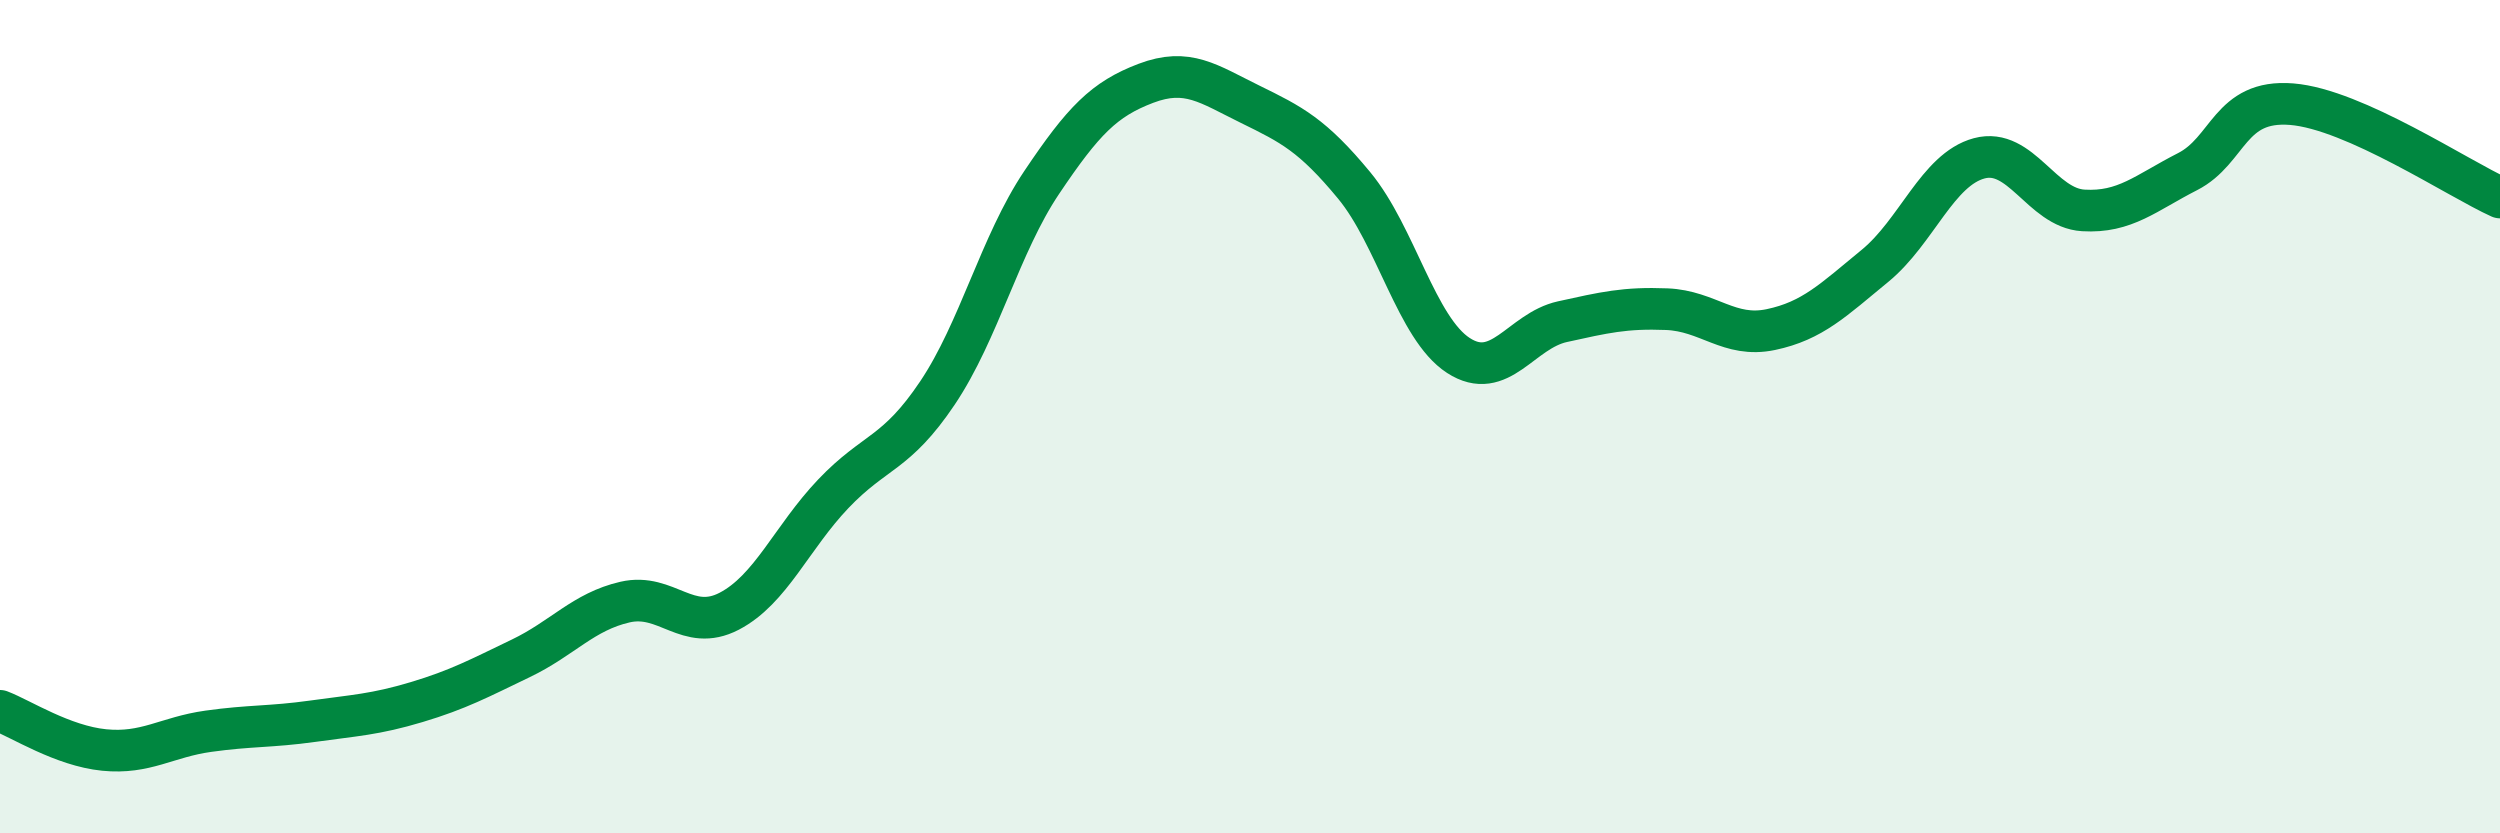
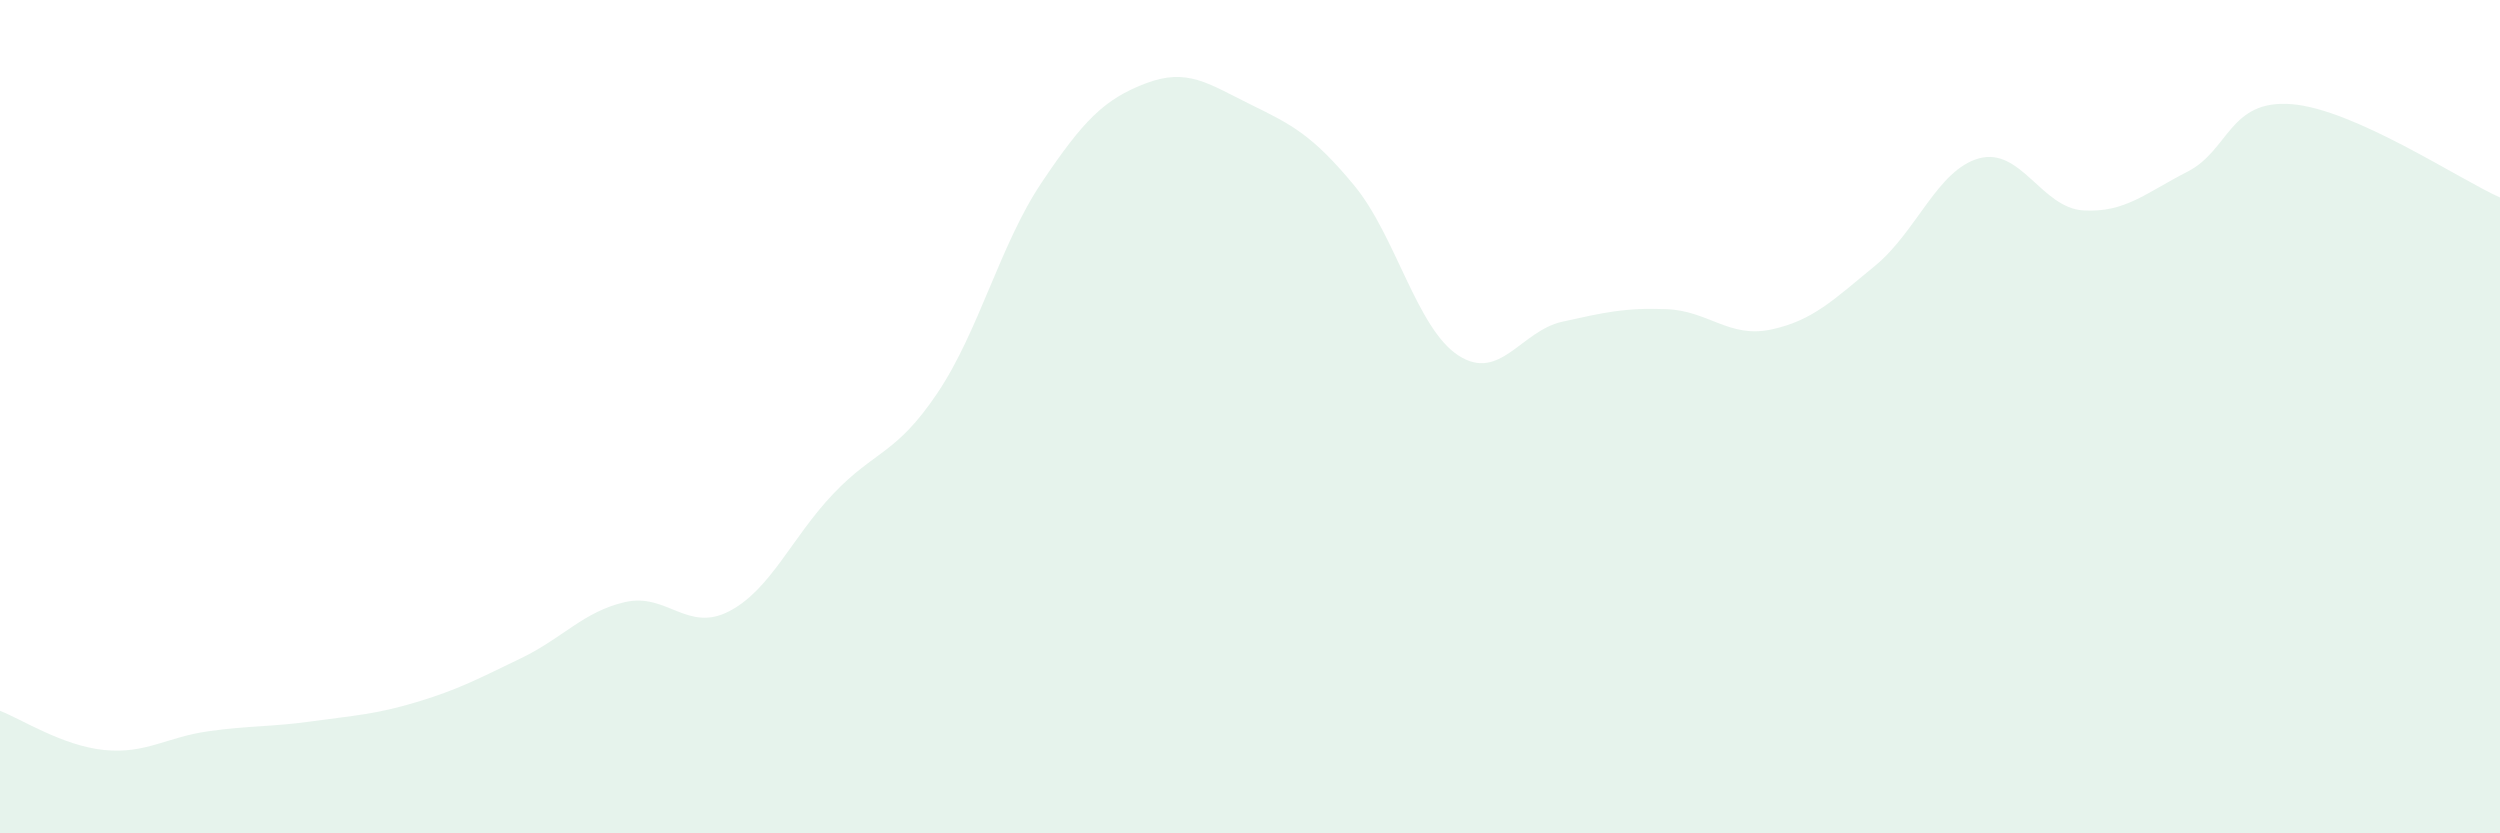
<svg xmlns="http://www.w3.org/2000/svg" width="60" height="20" viewBox="0 0 60 20">
  <path d="M 0,17.06 C 0.5,17.25 1.5,17.9 2.5,18 C 3.5,18.1 4,17.69 5,17.55 C 6,17.41 6.5,17.45 7.5,17.31 C 8.5,17.17 9,17.15 10,16.85 C 11,16.55 11.5,16.28 12.5,15.8 C 13.5,15.32 14,14.68 15,14.45 C 16,14.22 16.5,15.19 17.5,14.67 C 18.5,14.15 19,12.9 20,11.85 C 21,10.8 21.5,10.92 22.5,9.43 C 23.5,7.94 24,5.87 25,4.38 C 26,2.89 26.5,2.38 27.5,2 C 28.5,1.62 29,2.01 30,2.5 C 31,2.99 31.5,3.24 32.5,4.45 C 33.5,5.66 34,7.88 35,8.53 C 36,9.18 36.5,7.94 37.5,7.72 C 38.5,7.5 39,7.38 40,7.42 C 41,7.46 41.5,8.12 42.5,7.91 C 43.5,7.7 44,7.2 45,6.38 C 46,5.56 46.5,4.07 47.5,3.8 C 48.5,3.53 49,4.99 50,5.05 C 51,5.11 51.5,4.63 52.5,4.12 C 53.5,3.61 53.5,2.38 55,2.5 C 56.5,2.62 59,4.29 60,4.74L60 20L0 20Z" fill="#008740" opacity="0.1" stroke-linecap="round" stroke-linejoin="round" />
-   <path d="M 0,17.06 C 0.5,17.25 1.5,17.9 2.5,18 C 3.5,18.1 4,17.69 5,17.55 C 6,17.41 6.5,17.45 7.5,17.31 C 8.5,17.17 9,17.15 10,16.85 C 11,16.55 11.5,16.28 12.5,15.8 C 13.5,15.32 14,14.68 15,14.45 C 16,14.22 16.5,15.19 17.5,14.67 C 18.5,14.15 19,12.9 20,11.85 C 21,10.8 21.5,10.92 22.5,9.43 C 23.5,7.94 24,5.87 25,4.38 C 26,2.89 26.5,2.38 27.5,2 C 28.5,1.62 29,2.01 30,2.5 C 31,2.99 31.5,3.24 32.5,4.45 C 33.5,5.66 34,7.88 35,8.53 C 36,9.18 36.5,7.94 37.5,7.72 C 38.5,7.5 39,7.38 40,7.42 C 41,7.46 41.5,8.12 42.5,7.91 C 43.5,7.7 44,7.2 45,6.38 C 46,5.56 46.5,4.07 47.5,3.8 C 48.5,3.53 49,4.99 50,5.05 C 51,5.11 51.5,4.63 52.5,4.12 C 53.5,3.61 53.5,2.38 55,2.5 C 56.5,2.62 59,4.29 60,4.74" stroke="#008740" stroke-width="1" fill="none" stroke-linecap="round" stroke-linejoin="round" />
</svg>